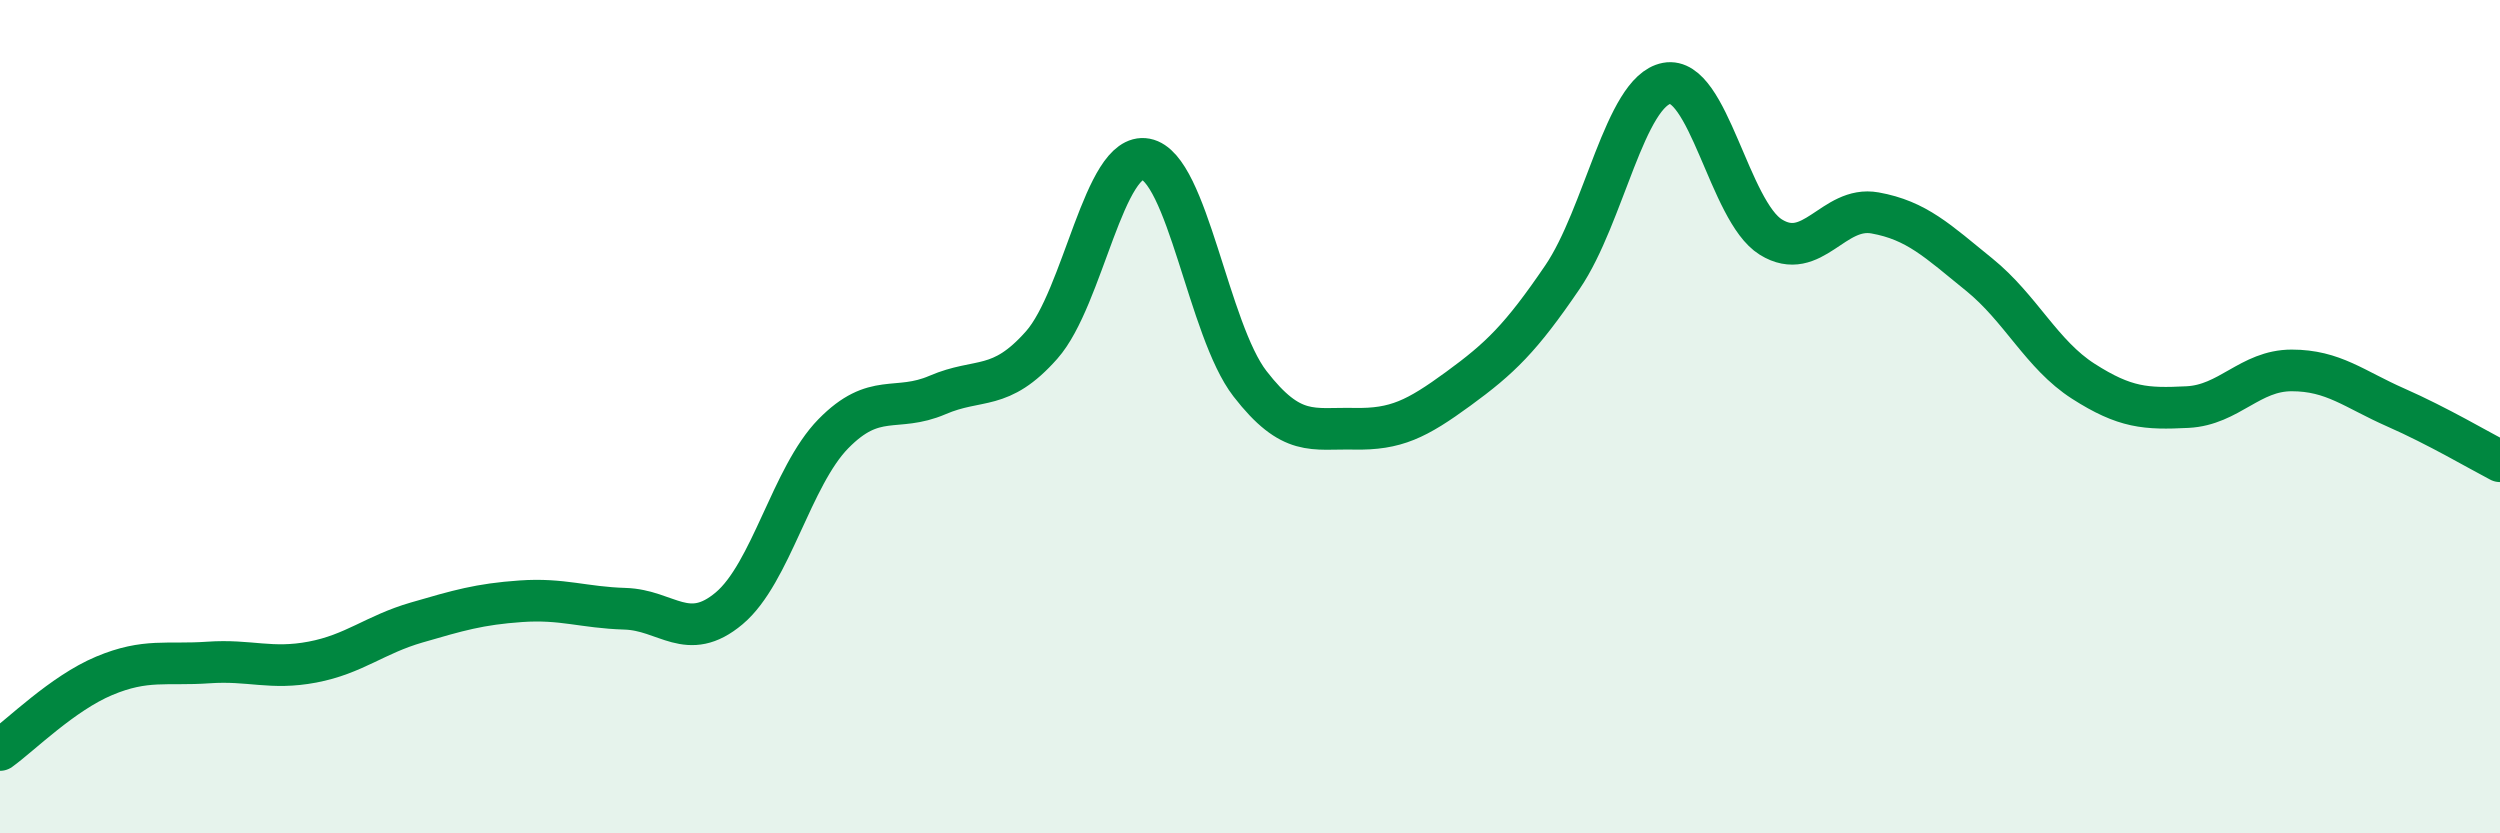
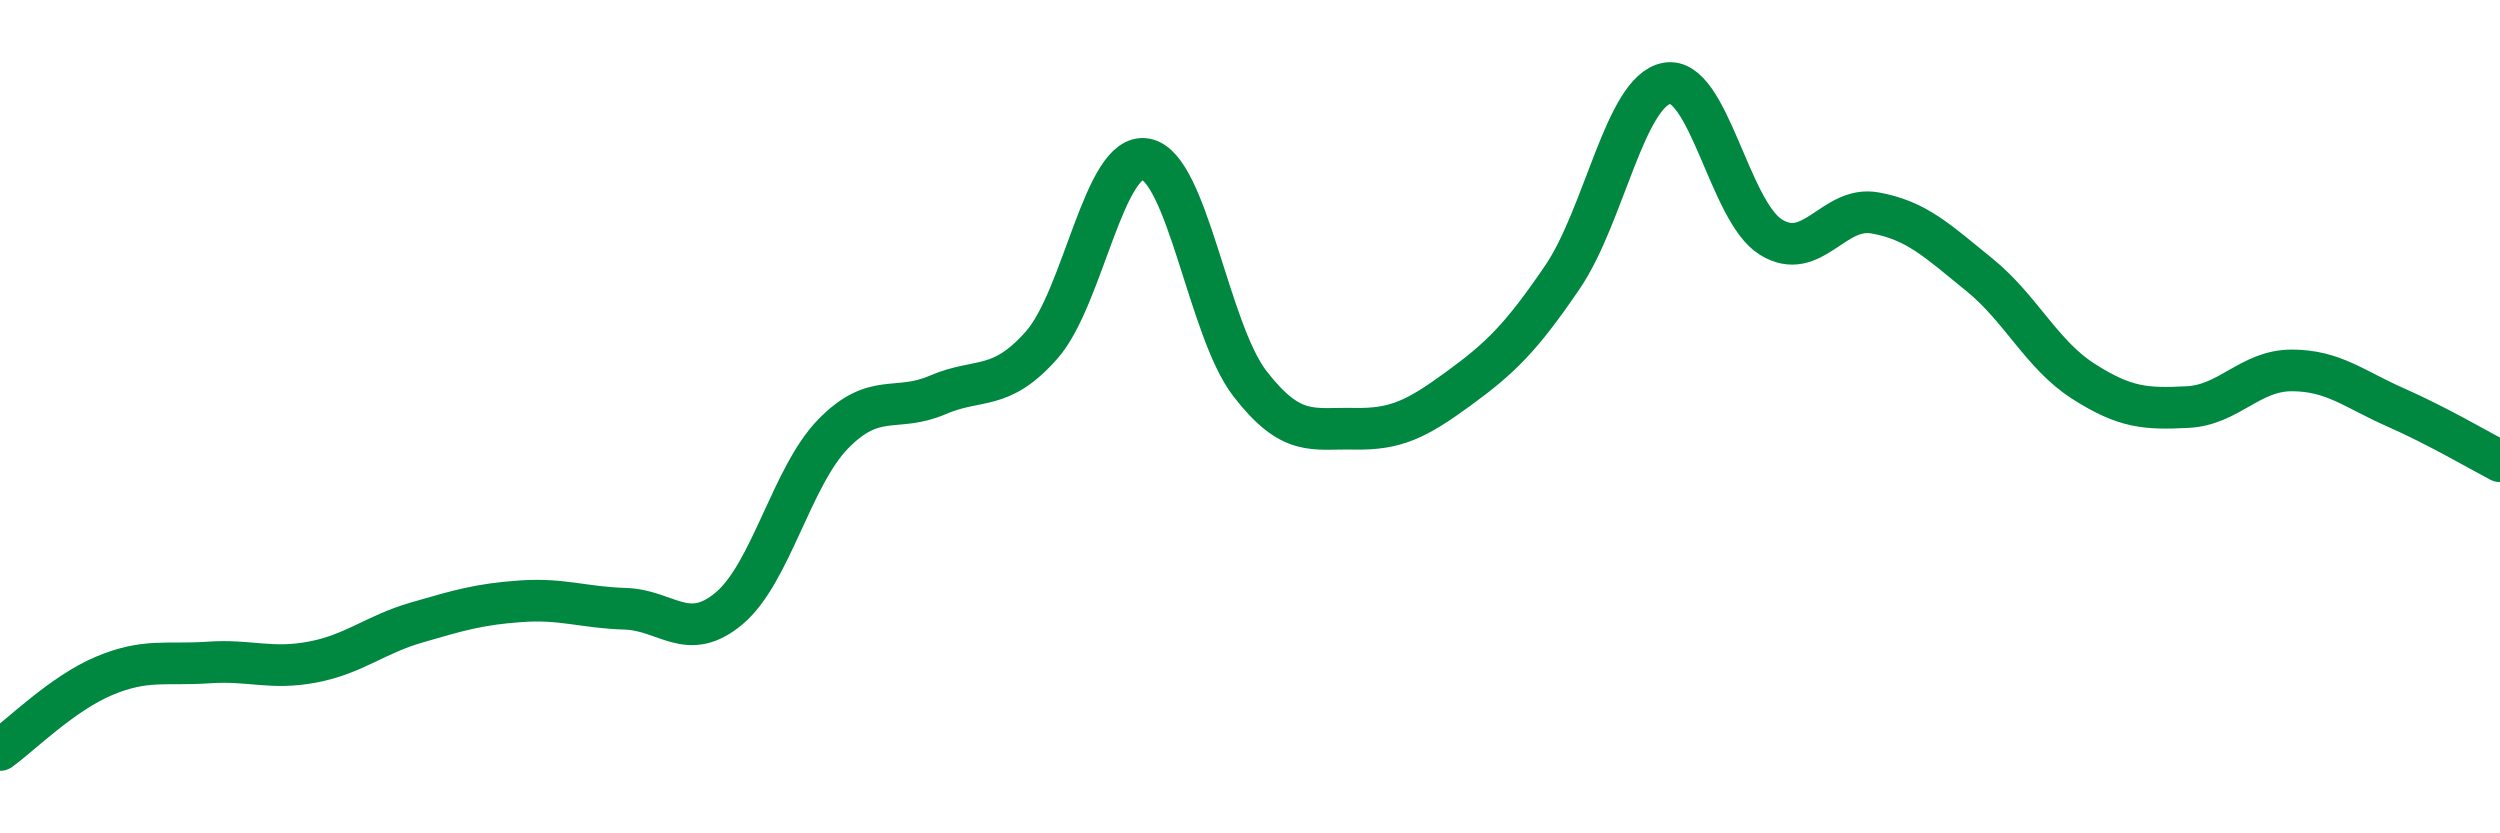
<svg xmlns="http://www.w3.org/2000/svg" width="60" height="20" viewBox="0 0 60 20">
-   <path d="M 0,18 C 0.5,17.64 1.5,16.64 2.5,16.22 C 3.5,15.8 4,15.97 5,15.9 C 6,15.83 6.5,16.08 7.5,15.89 C 8.5,15.7 9,15.23 10,14.94 C 11,14.65 11.5,14.5 12.5,14.43 C 13.5,14.36 14,14.58 15,14.61 C 16,14.64 16.5,15.44 17.5,14.6 C 18.5,13.76 19,11.43 20,10.41 C 21,9.39 21.5,9.91 22.5,9.48 C 23.5,9.05 24,9.41 25,8.28 C 26,7.15 26.5,3.63 27.5,3.82 C 28.5,4.01 29,7.92 30,9.21 C 31,10.5 31.5,10.27 32.5,10.29 C 33.5,10.31 34,10.06 35,9.33 C 36,8.6 36.5,8.12 37.5,6.65 C 38.5,5.18 39,2.19 40,2 C 41,1.81 41.5,5.07 42.5,5.69 C 43.5,6.31 44,4.93 45,5.11 C 46,5.29 46.5,5.78 47.5,6.59 C 48.5,7.4 49,8.51 50,9.15 C 51,9.79 51.5,9.82 52.5,9.77 C 53.5,9.72 54,8.89 55,8.89 C 56,8.89 56.5,9.34 57.5,9.78 C 58.5,10.22 59.5,10.81 60,11.07L60 20L0 20Z" fill="#008740" opacity="0.1" stroke-linecap="round" stroke-linejoin="round" />
  <path d="M 0,18 C 0.5,17.64 1.5,16.64 2.5,16.22 C 3.5,15.8 4,15.97 5,15.9 C 6,15.83 6.5,16.08 7.5,15.89 C 8.5,15.7 9,15.23 10,14.94 C 11,14.65 11.5,14.5 12.5,14.43 C 13.5,14.36 14,14.58 15,14.61 C 16,14.64 16.5,15.44 17.5,14.6 C 18.5,13.76 19,11.43 20,10.41 C 21,9.39 21.5,9.91 22.5,9.48 C 23.5,9.05 24,9.41 25,8.28 C 26,7.15 26.5,3.63 27.5,3.82 C 28.5,4.01 29,7.92 30,9.21 C 31,10.5 31.5,10.27 32.5,10.29 C 33.5,10.31 34,10.06 35,9.33 C 36,8.6 36.5,8.12 37.5,6.65 C 38.5,5.18 39,2.19 40,2 C 41,1.81 41.5,5.07 42.5,5.69 C 43.5,6.31 44,4.93 45,5.11 C 46,5.29 46.5,5.78 47.5,6.59 C 48.5,7.4 49,8.51 50,9.15 C 51,9.79 51.5,9.82 52.5,9.77 C 53.5,9.72 54,8.89 55,8.89 C 56,8.89 56.5,9.34 57.5,9.78 C 58.5,10.22 59.5,10.81 60,11.07" stroke="#008740" stroke-width="1" fill="none" stroke-linecap="round" stroke-linejoin="round" />
</svg>